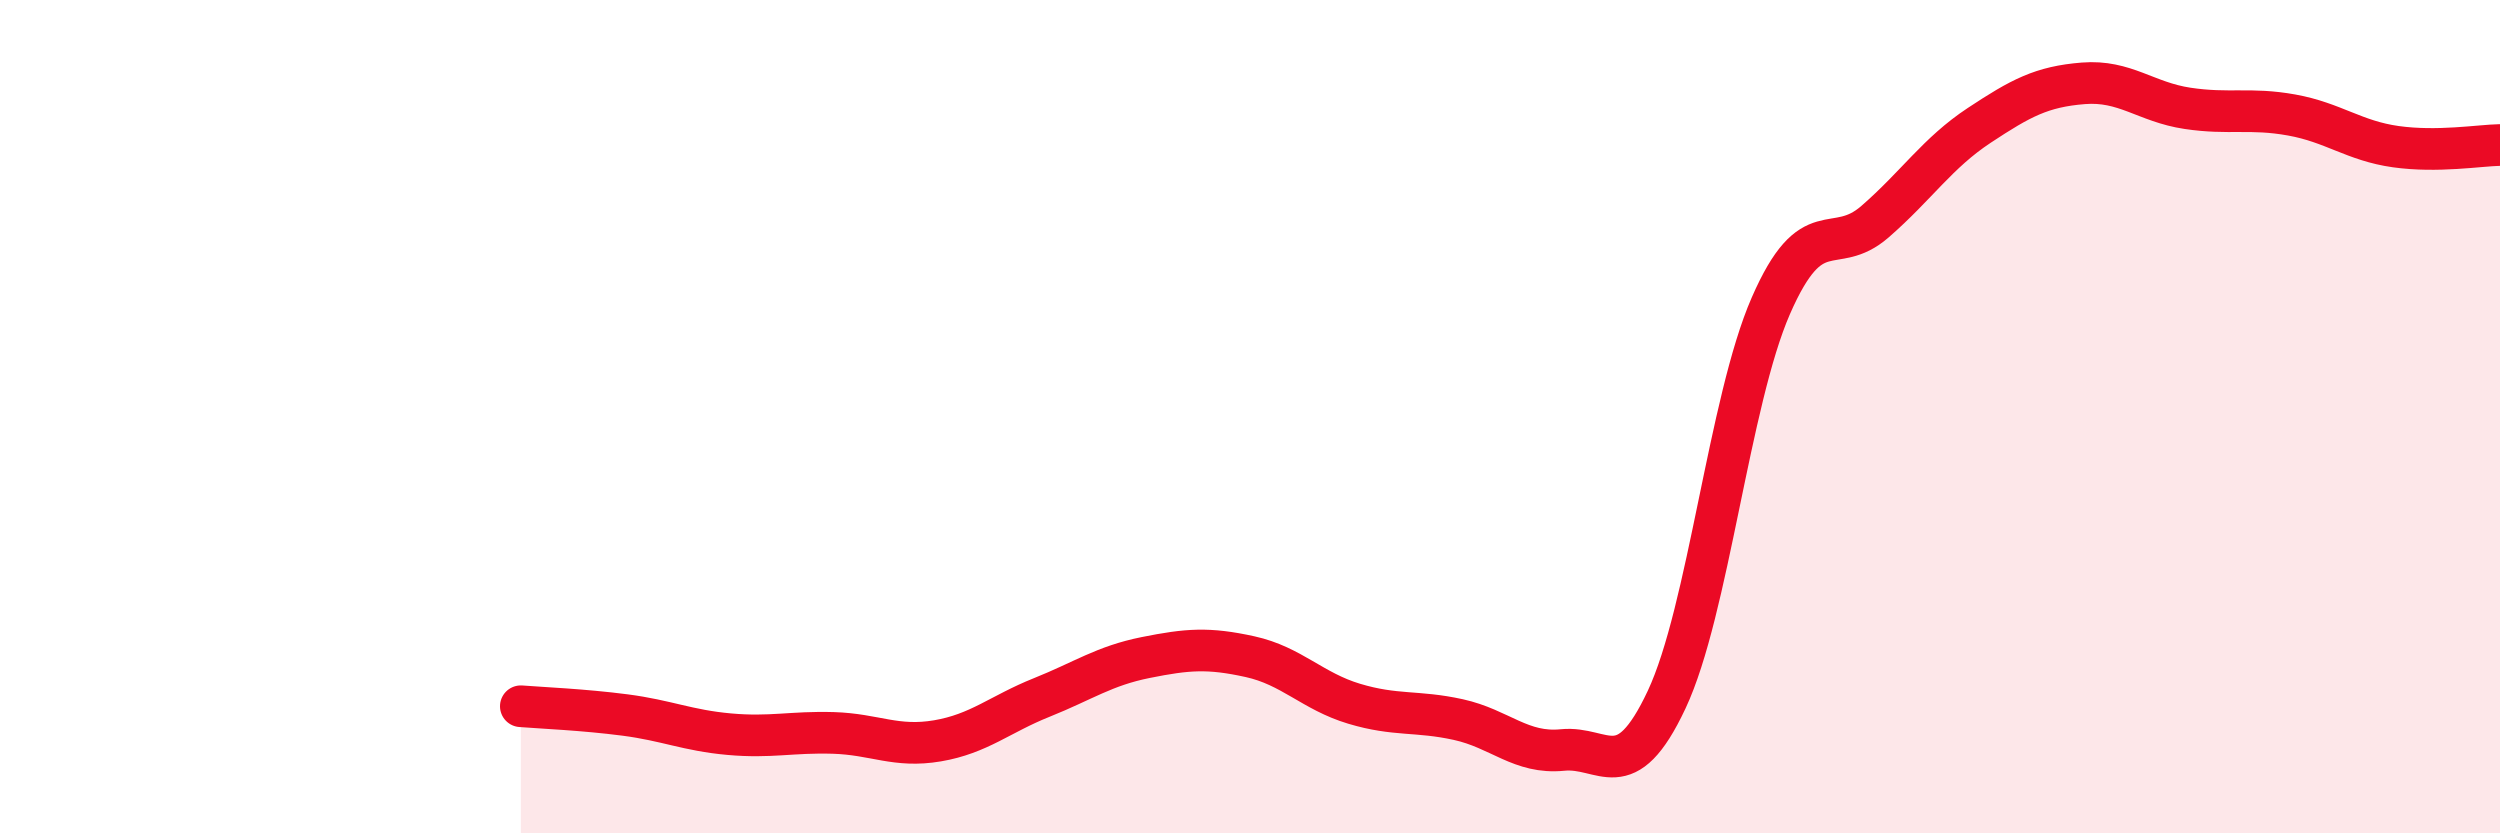
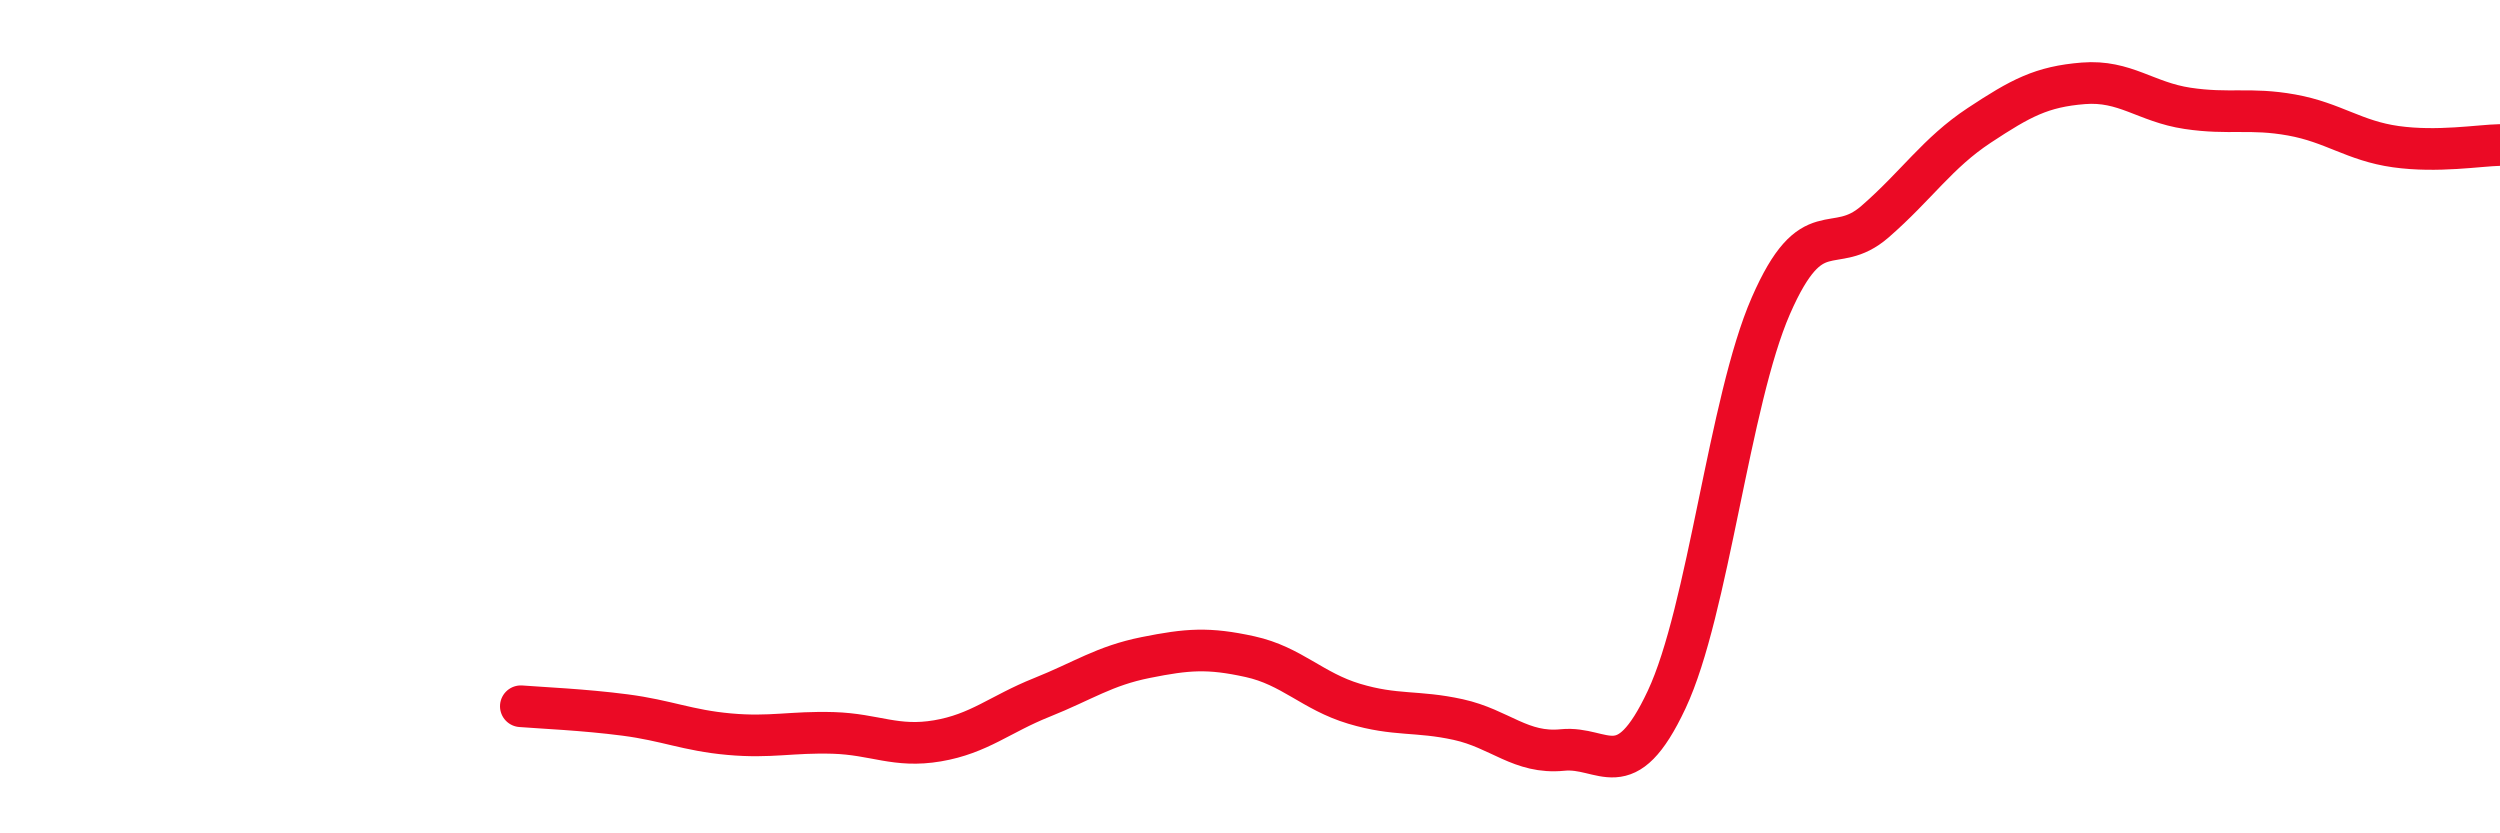
<svg xmlns="http://www.w3.org/2000/svg" width="60" height="20" viewBox="0 0 60 20">
-   <path d="M 12.5,16.95 C 13,16.99 14,17.03 15,17.16 C 16,17.29 16.5,17.53 17.5,17.62 C 18.5,17.71 19,17.56 20,17.59 C 21,17.62 21.5,17.95 22.5,17.78 C 23.5,17.61 24,17.14 25,16.74 C 26,16.34 26.5,15.98 27.5,15.78 C 28.5,15.58 29,15.54 30,15.76 C 31,15.98 31.5,16.59 32.5,16.89 C 33.5,17.19 34,17.05 35,17.27 C 36,17.49 36.5,18.1 37.5,18 C 38.5,17.9 39,18.92 40,16.79 C 41,14.66 41.5,9.63 42.5,7.34 C 43.5,5.05 44,6.19 45,5.32 C 46,4.45 46.5,3.67 47.5,3.01 C 48.5,2.35 49,2.08 50,2 C 51,1.92 51.5,2.45 52.5,2.6 C 53.5,2.75 54,2.58 55,2.76 C 56,2.94 56.5,3.38 57.5,3.52 C 58.5,3.66 59.5,3.49 60,3.48L60 20L12.5 20Z" fill="#EB0A25" opacity="0.1" stroke-linecap="round" stroke-linejoin="round" />
  <path d="M 12.5,16.95 C 13,16.99 14,17.03 15,17.16 C 16,17.29 16.5,17.53 17.5,17.62 C 18.5,17.71 19,17.56 20,17.59 C 21,17.62 21.5,17.95 22.5,17.78 C 23.5,17.61 24,17.14 25,16.74 C 26,16.34 26.5,15.98 27.5,15.78 C 28.5,15.58 29,15.54 30,15.76 C 31,15.98 31.5,16.59 32.5,16.89 C 33.5,17.19 34,17.05 35,17.27 C 36,17.49 36.5,18.1 37.5,18 C 38.5,17.9 39,18.92 40,16.79 C 41,14.66 41.5,9.63 42.5,7.34 C 43.5,5.05 44,6.19 45,5.32 C 46,4.45 46.5,3.67 47.5,3.01 C 48.5,2.35 49,2.08 50,2 C 51,1.92 51.5,2.45 52.5,2.6 C 53.5,2.75 54,2.58 55,2.76 C 56,2.94 56.5,3.38 57.5,3.52 C 58.5,3.66 59.5,3.49 60,3.48" stroke="#EB0A25" stroke-width="1" fill="none" stroke-linecap="round" stroke-linejoin="round" />
</svg>